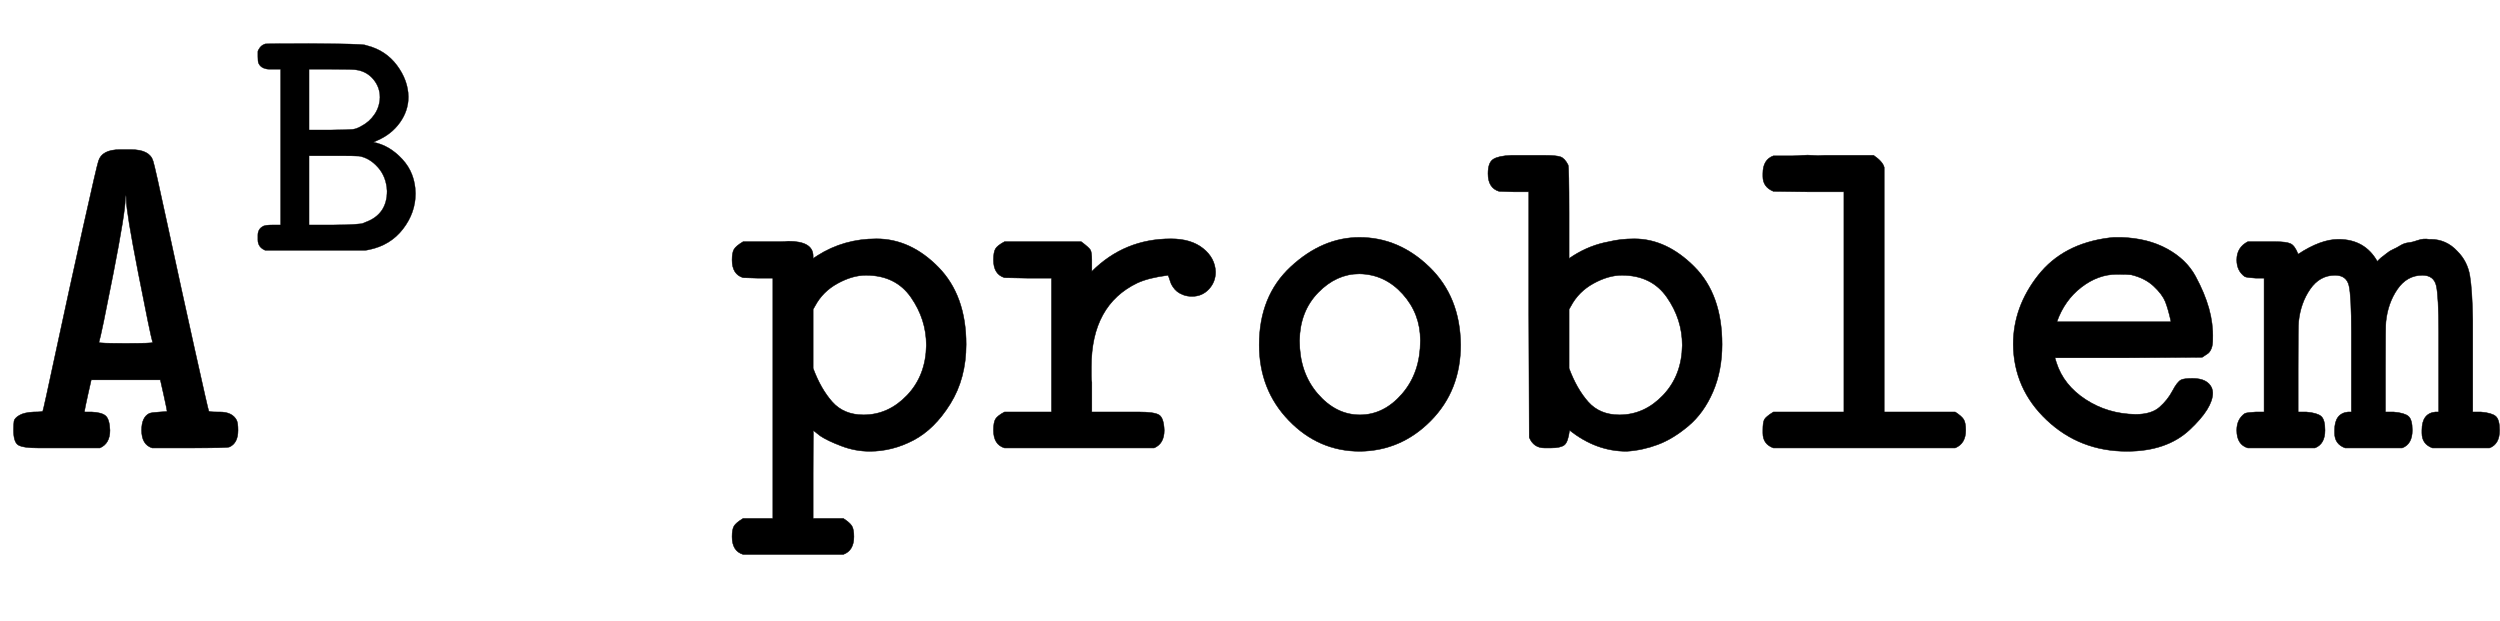
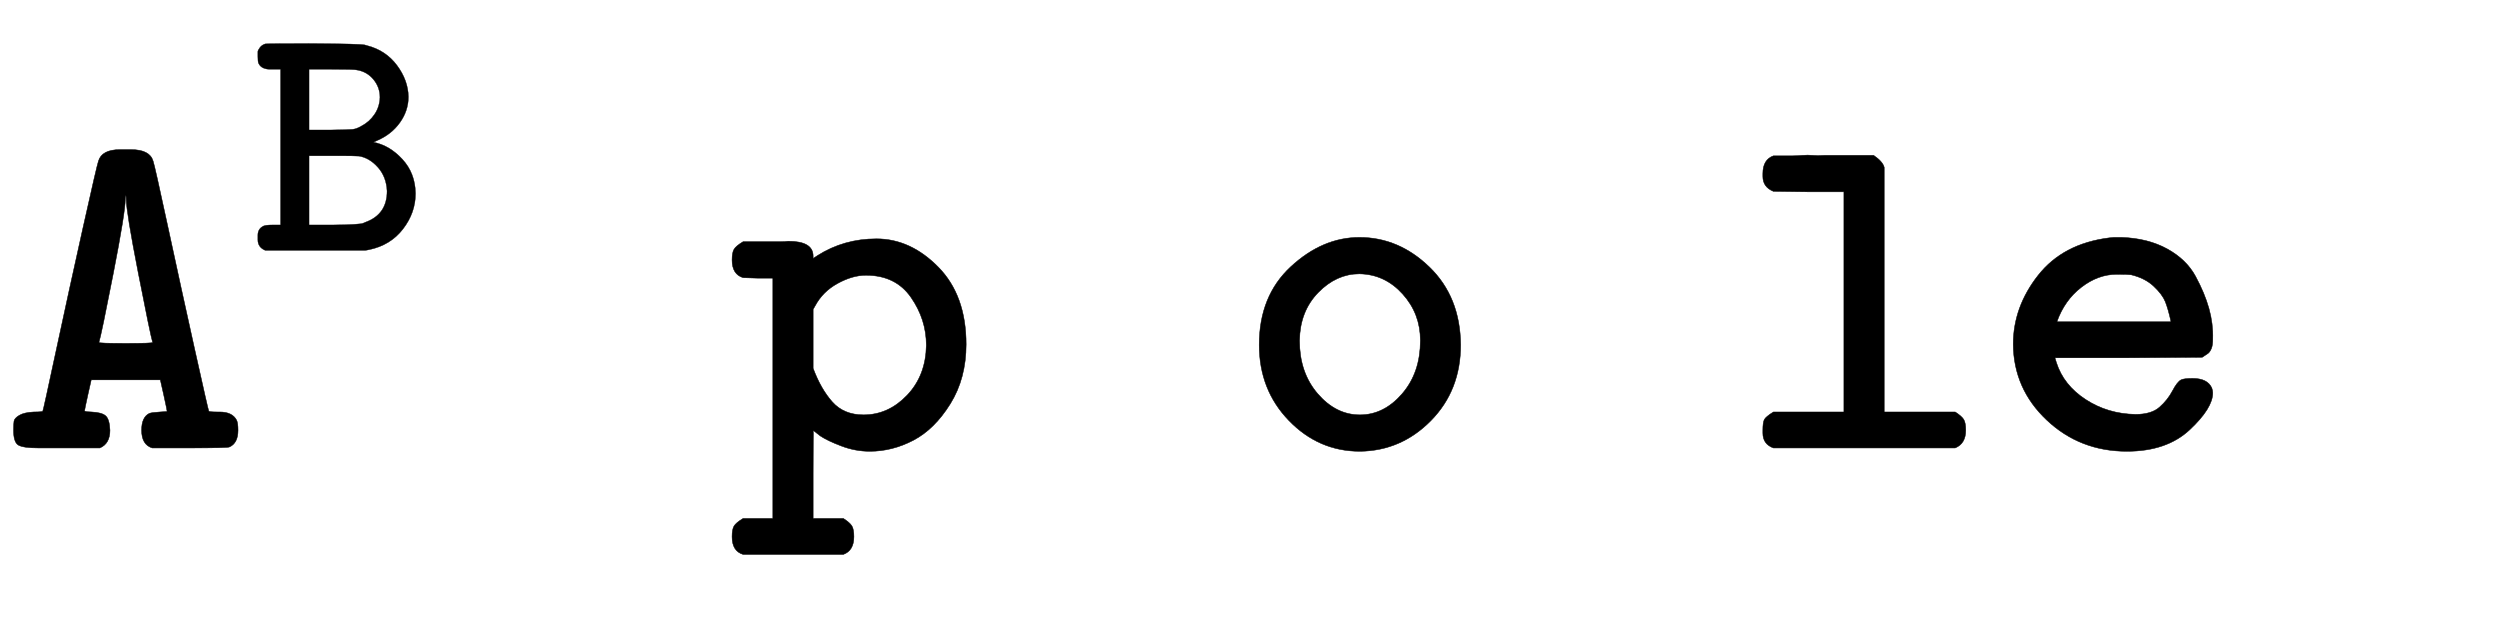
<svg xmlns="http://www.w3.org/2000/svg" xmlns:xlink="http://www.w3.org/1999/xlink" width="12.104ex" height="3.009ex" style="vertical-align: -0.838ex; font-size: 15px;" viewBox="0 -934.9 5211.6 1295.7" role="img" focusable="false">
  <defs>
-     <path stroke-width="1" id="E1-MJTT-41" d="M191 76Q212 75 220 68T229 38Q229 10 208 1H129H80Q48 1 38 7T28 38Q28 51 29 57T40 69T70 76Q89 76 89 78Q90 79 117 205T173 461T205 599Q212 623 250 623H262H273Q312 623 319 599Q322 591 350 461T406 205T435 78Q435 76 454 76H458Q484 76 493 59Q496 53 496 38Q496 11 478 3Q474 1 395 1H317Q295 8 295 38Q295 65 311 73Q316 75 333 76L348 77V78Q348 80 341 112L334 143H190L183 112Q176 80 176 78Q175 76 178 76Q180 76 191 76ZM318 221Q313 238 288 366T263 519Q263 526 262 527Q261 527 261 520Q261 493 236 365T206 221Q206 219 262 219T318 221Z" />
+     <path stroke-width="1" id="E1-MJTT-41" d="M191 76Q212 75 220 68T229 38Q229 10 208 1H129H80Q48 1 38 7T28 38Q28 51 29 57T40 69T70 76Q89 76 89 78Q90 79 117 205T173 461T205 599Q212 623 250 623H262H273Q312 623 319 599Q322 591 350 461T406 205T435 78Q435 76 454 76H458Q484 76 493 59Q496 53 496 38Q496 11 478 3Q474 1 395 1H317Q295 8 295 38Q295 65 311 73Q316 75 333 76L348 77V78Q348 80 341 112L334 143H190L183 112Q176 80 176 78Q180 76 191 76ZM318 221Q313 238 288 366T263 519Q263 526 262 527Q261 527 261 520Q261 493 236 365T206 221Q206 219 262 219T318 221Z" />
    <path stroke-width="1" id="E1-MJTT-42" d="M39 1Q17 10 17 32V38V46Q17 65 34 73Q40 76 61 76H84V535H61H54Q27 535 19 553Q17 557 17 573Q17 583 17 587T23 599T39 610Q40 611 179 611Q320 610 332 607Q332 607 339 605Q394 591 427 547T461 454Q461 413 436 378T369 325L358 320Q405 311 443 270T482 169Q482 112 445 64T345 3L334 1H39ZM309 533Q302 535 234 535H168V356H230Q284 357 296 358T323 368Q346 380 361 402T377 452Q377 482 358 505T309 533ZM398 176Q396 218 371 246T315 279Q310 280 237 280H168V76H239Q316 77 327 81Q329 82 334 84Q398 107 398 176Z" />
    <path stroke-width="1" id="E1-MJTT-70" d="M89 431Q93 431 104 431T121 432Q173 432 173 401V396L182 402Q237 437 305 437Q376 437 434 378T492 217Q492 146 459 93T382 17T291 -6Q261 -6 232 5T188 26L174 37Q173 37 173 -54V-146H236Q250 -155 254 -162T258 -184Q258 -213 236 -221H27Q4 -214 4 -184Q4 -169 8 -162T27 -146H89V355H58L27 356Q4 363 4 393Q4 408 8 415T27 431H89ZM409 215Q409 269 377 315T283 361Q255 361 224 344T177 297L173 290V167Q189 124 213 97T278 70Q330 70 369 111T409 215Z" />
-     <path stroke-width="1" id="E1-MJTT-72" d="M327 76Q359 76 369 70T380 38Q380 10 359 1H47Q24 8 24 38Q24 54 28 61T47 76H145V355H96L47 356Q24 363 24 393Q24 409 28 416T47 431H207Q223 419 226 414T229 393V387V369Q297 437 394 437Q436 437 461 417T487 368Q487 347 473 332T438 317Q428 317 420 320T407 327T398 337T393 347T390 356L388 361Q348 356 324 345Q228 299 228 170Q228 161 228 151T229 138V76H293H327Z" />
    <path stroke-width="1" id="E1-MJTT-6F" d="M52 216Q52 318 118 379T261 440Q343 440 407 378T472 216Q472 121 410 58T262 -6Q176 -6 114 58T52 216ZM388 225Q388 281 351 322T261 364Q213 364 175 325T136 225Q136 158 174 114T262 70T350 114T388 225Z" />
-     <path stroke-width="1" id="E1-MJTT-62" d="M4 573Q4 596 15 603T52 611H90H124Q146 611 155 608T171 591Q173 586 173 491V396L182 402Q217 424 256 431Q280 437 309 437Q376 437 434 379T492 217Q492 162 473 118T422 47T358 8T293 -6Q229 -6 174 38Q171 13 163 7T135 1H131H122Q99 1 90 23L89 279V535H58L27 536Q4 543 4 573ZM409 215Q409 269 377 315T283 361Q255 361 224 344T177 297L173 290V167Q189 124 213 97T278 70Q330 70 369 111T409 215Z" />
    <path stroke-width="1" id="E1-MJTT-6C" d="M51 573Q51 602 73 610H76Q79 610 84 610T97 610T113 610T133 611T155 611T179 611H282Q301 598 304 586V76H452Q466 67 470 60T474 38Q474 10 452 1H73Q51 9 51 32V38Q51 54 54 60T73 76H220V535H146L73 536Q51 545 51 567V573Z" />
    <path stroke-width="1" id="E1-MJTT-65" d="M48 217Q48 295 100 361T248 439L258 440Q268 440 274 440Q329 438 369 416T428 359T456 292T464 228Q464 215 461 208T454 198T442 190L288 189H135L138 179Q153 132 199 102T303 71Q336 71 353 86T380 120T398 143Q404 146 422 146Q453 146 462 126Q464 120 464 116Q464 84 416 39T285 -6Q187 -6 118 59T48 217ZM377 264Q371 291 365 306T341 338T294 362Q288 363 264 363Q225 363 190 336T139 264H377Z" />
-     <path stroke-width="1" id="E1-MJTT-6D" d="M133 76Q156 74 164 67T172 38Q172 9 151 1H11Q-12 8 -12 38Q-12 61 5 73Q10 75 28 76H45V355H28Q10 356 5 358Q-12 370 -12 393Q-12 419 11 431H52H70Q91 431 100 427T116 405Q163 436 200 436Q255 436 281 390L285 394Q289 398 292 400T301 407T314 415T329 423T346 429T366 434T389 436H392Q425 436 448 411Q469 390 474 360T480 268V232V203V76H497Q520 74 528 67T536 38Q536 9 515 1H396Q374 9 374 32V38Q374 73 402 76H409V191V242Q409 317 404 339T375 361Q343 361 323 332T299 264Q298 258 298 165V76H315Q338 74 346 67T354 38Q354 9 333 1H214Q192 9 192 32V38Q192 73 220 76H227V191V242Q227 317 222 339T193 361Q161 361 141 332T117 264Q116 258 116 165V76H133Z" />
  </defs>
  <g stroke="currentColor" fill="currentColor" stroke-width="0" transform="matrix(1 0 0 -1 0 0)">
    <use xlink:href="#E1-MJTT-41" x="0" y="0" />
    <use transform="scale(0.707)" xlink:href="#E1-MJTT-42" x="743" y="583" />
    <use xlink:href="#E1-MJTT-70" x="1522" y="0" />
    <use xlink:href="#E1-MJTT-72" x="2047" y="0" />
    <use xlink:href="#E1-MJTT-6F" x="2573" y="0" />
    <use xlink:href="#E1-MJTT-62" x="3098" y="0" />
    <use xlink:href="#E1-MJTT-6C" x="3624" y="0" />
    <use xlink:href="#E1-MJTT-65" x="4149" y="0" />
    <use xlink:href="#E1-MJTT-6D" x="4675" y="0" />
  </g>
</svg>